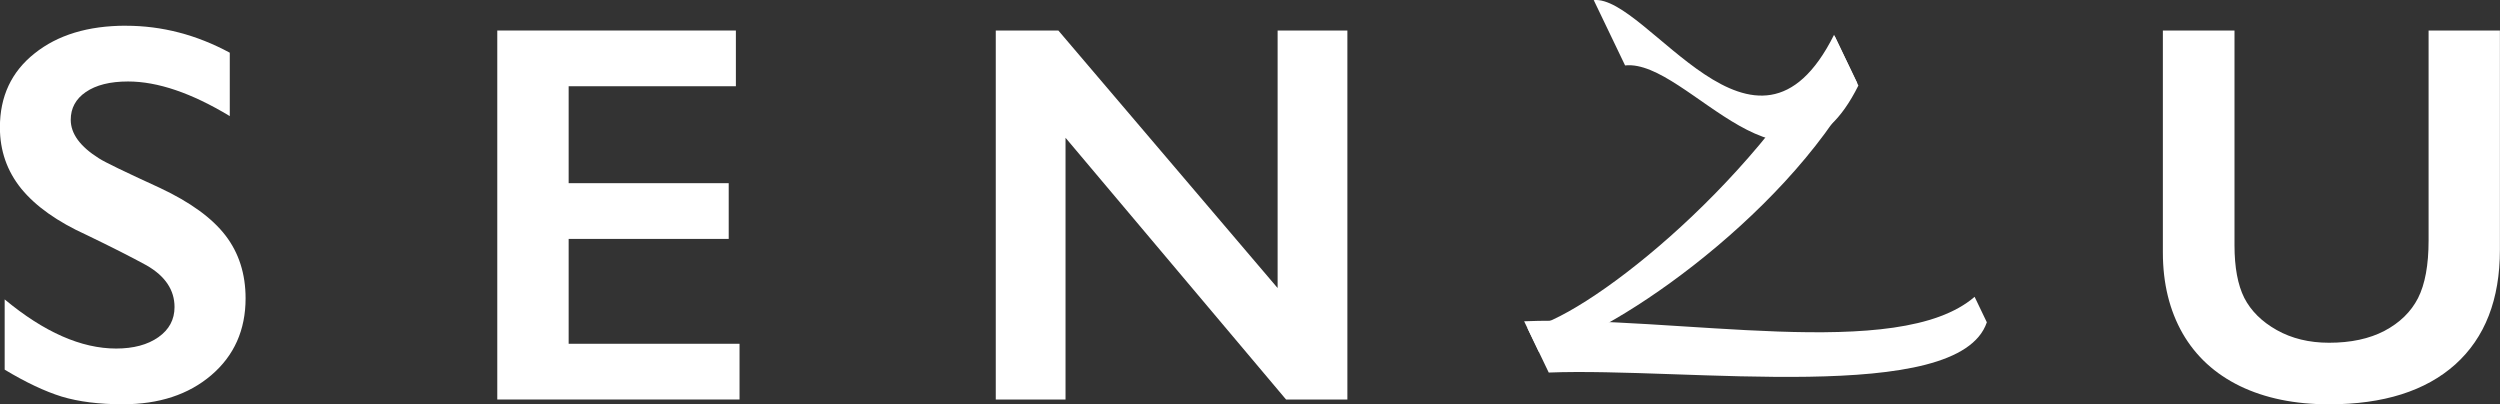
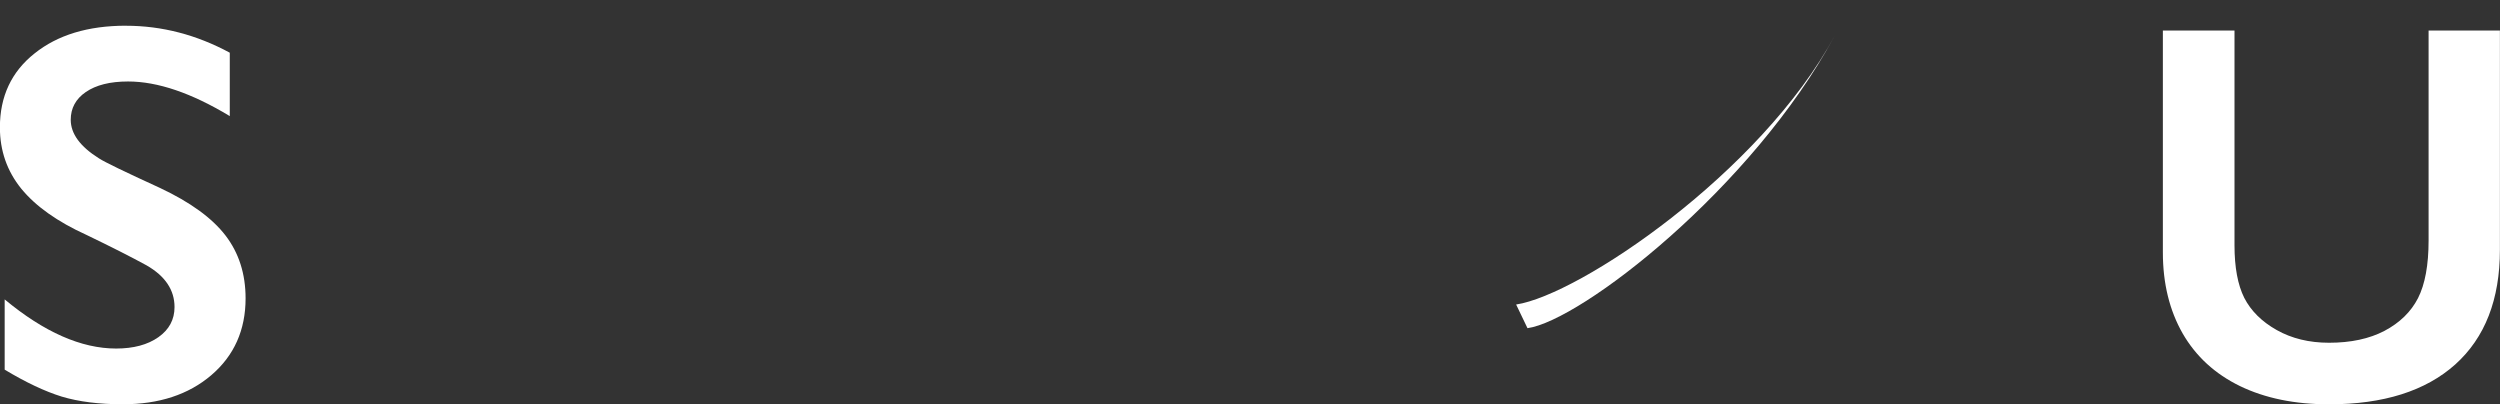
<svg xmlns="http://www.w3.org/2000/svg" id="_レイヤー_2" data-name="レイヤー 2" viewBox="0 0 561.2 90.76">
  <rect x="0" y="0" width="561.2" height="90.76" fill="#333333" stroke="none" />
  <defs>
    <style>      .cls-1 {        fill: #fff;      }    </style>
  </defs>
  <g id="_レイヤー_1-2" data-name="レイヤー 1">
    <g>
-       <path class="cls-1" d="M345.42,78.94l-2.53-5.27c11.95-1.66,50.4-31.32,68.94-65.61l5.07,10.58c-16.63,30.75-57.3,58.15-71.49,60.3Z" />
-       <path class="cls-1" d="M364.8,14.69L357.76.02c11.99-1.17,36.37,43.01,53.95,7.79l5.46,11.39c-15.75,31.6-38.14-6.08-52.38-4.51Z" />
-       <path class="cls-1" d="M446.01,72.36l-2.75-5.73c-17.19,14.83-66.77,4.13-101.12,5.49l5.52,11.51c30.8-1.21,91.99,7.48,98.34-11.27Z" />
+       <path class="cls-1" d="M345.42,78.94l-2.53-5.27c11.95-1.66,50.4-31.32,68.94-65.61c-16.63,30.75-57.3,58.15-71.49,60.3Z" />
      <path class="cls-1" d="M501.6,6.85v48.21c0,4.94.73,8.88,2.19,11.8,1.5,2.92,3.93,5.34,7.29,7.23s7.27,2.85,11.74,2.85c4.9,0,9.05-.89,12.45-2.67,3.44-1.82,5.95-4.27,7.53-7.35,1.58-3.12,2.37-7.43,2.37-12.93V6.85h16.01v49.22c0,11.15-3.34,19.73-10.02,25.74-6.68,5.97-16.13,8.95-28.34,8.95-7.67,0-14.33-1.36-19.98-4.09-5.61-2.73-9.9-6.66-12.87-11.8-2.96-5.18-4.45-11.25-4.45-18.2V6.85h16.07Z" />
-       <path class="cls-1" d="M237.58,6.85l49.22,57.81V6.85h15.66v82.84h-13.76l-49.51-58.76v58.76h-15.66V6.85h14.05Z" />
-       <path class="cls-1" d="M165.19,6.85v12.51h-37.54v21.76h35.93v12.51h-35.93v23.54h38.36v12.51h-54.38V6.85h53.55Z" />
      <path class="cls-1" d="M28.28,5.78c8.07,0,15.83,2.02,23.3,6.05v14.23c-8.58-5.18-16.19-7.77-22.83-7.77-4.03,0-7.19.79-9.49,2.37-2.25,1.54-3.38,3.62-3.38,6.23,0,3.12,2.11,6.01,6.34,8.66,1.19.79,5.75,3,13.7,6.64,6.8,3.2,11.7,6.76,14.7,10.67,3,3.91,4.51,8.62,4.51,14.11,0,7.12-2.57,12.87-7.71,17.26-5.1,4.35-11.72,6.52-19.86,6.52-5.3,0-9.86-.57-13.7-1.72-3.8-1.18-8.07-3.2-12.81-6.05v-15.77c8.85,7.35,17.2,11.03,25.02,11.03,3.91,0,7.08-.85,9.49-2.55,2.41-1.7,3.62-3.95,3.62-6.76,0-3.83-2.09-6.96-6.29-9.37-3.48-1.9-7.96-4.17-13.46-6.82-6.52-2.96-11.41-6.42-14.65-10.38-3.2-3.95-4.8-8.54-4.8-13.76,0-6.96,2.59-12.49,7.77-16.6,5.18-4.15,12.02-6.23,20.52-6.23Z" />
    </g>
  </g>
</svg>